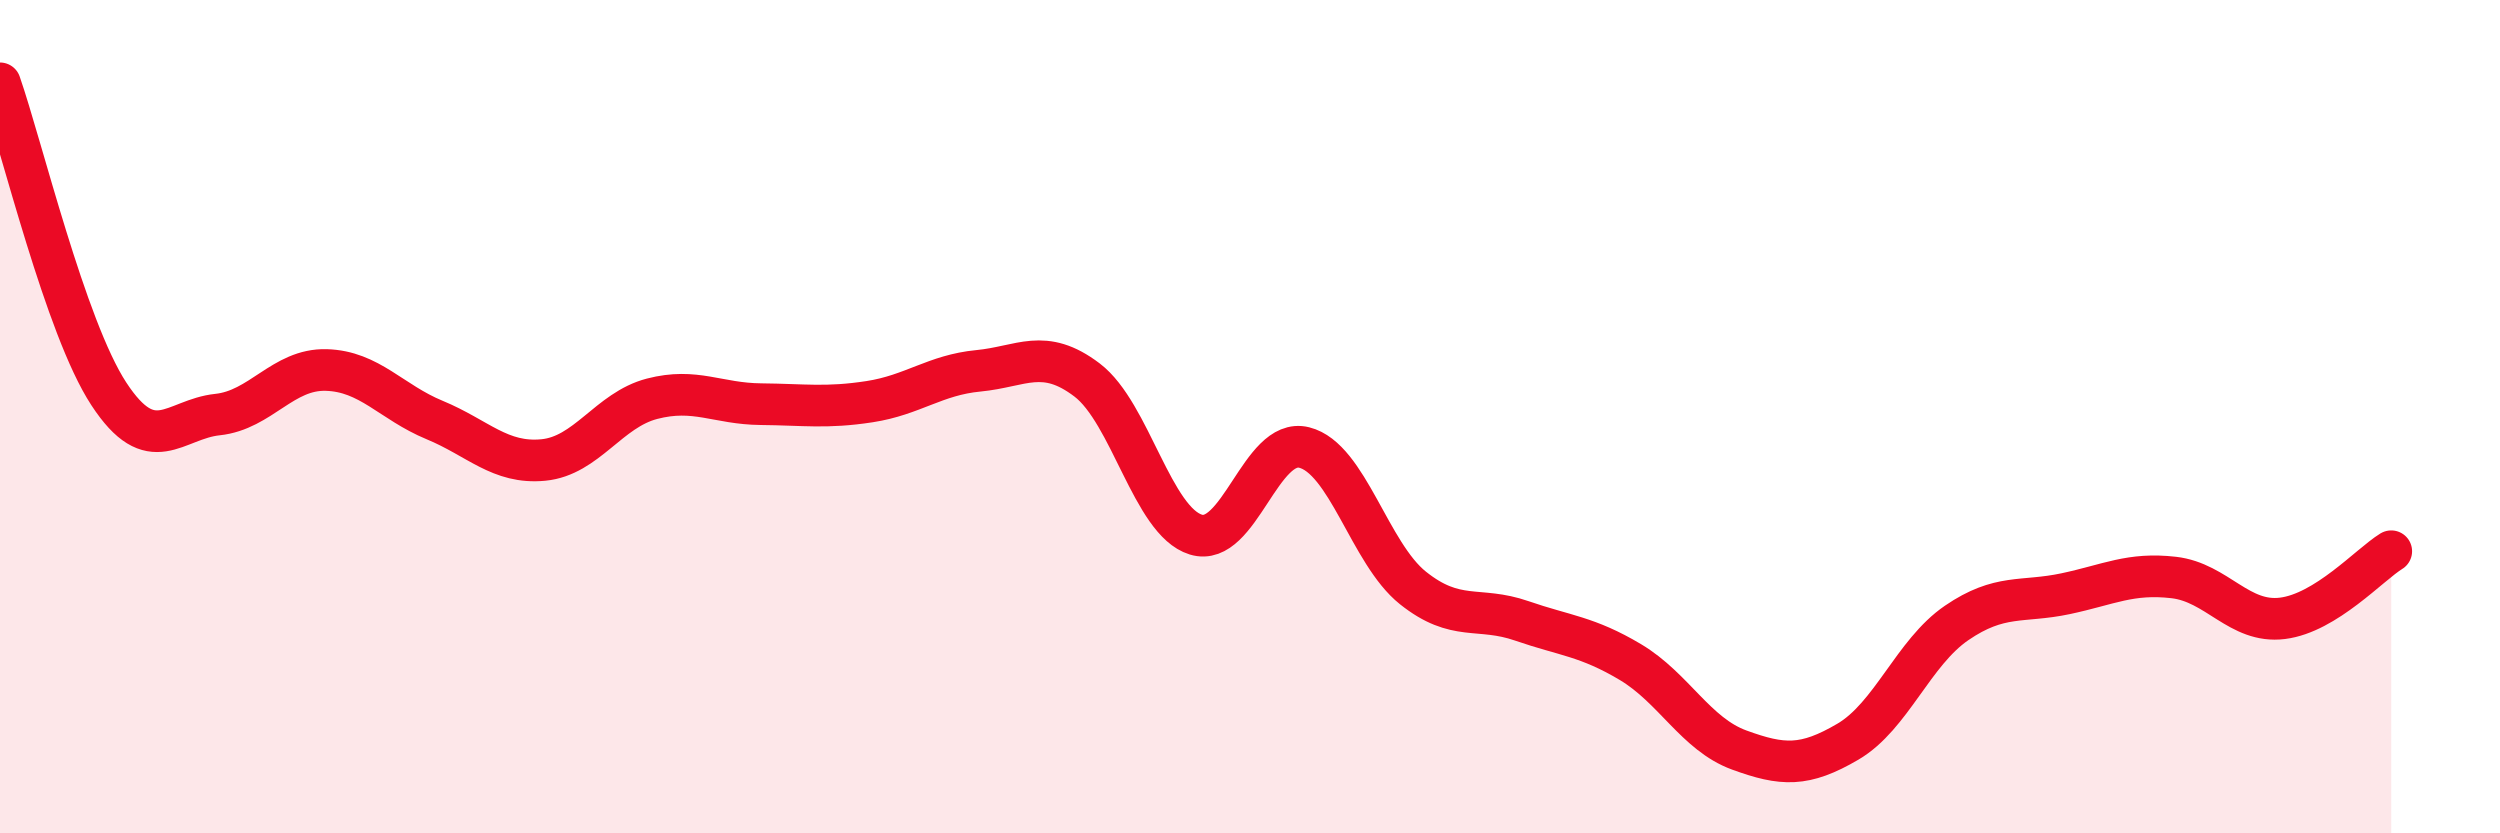
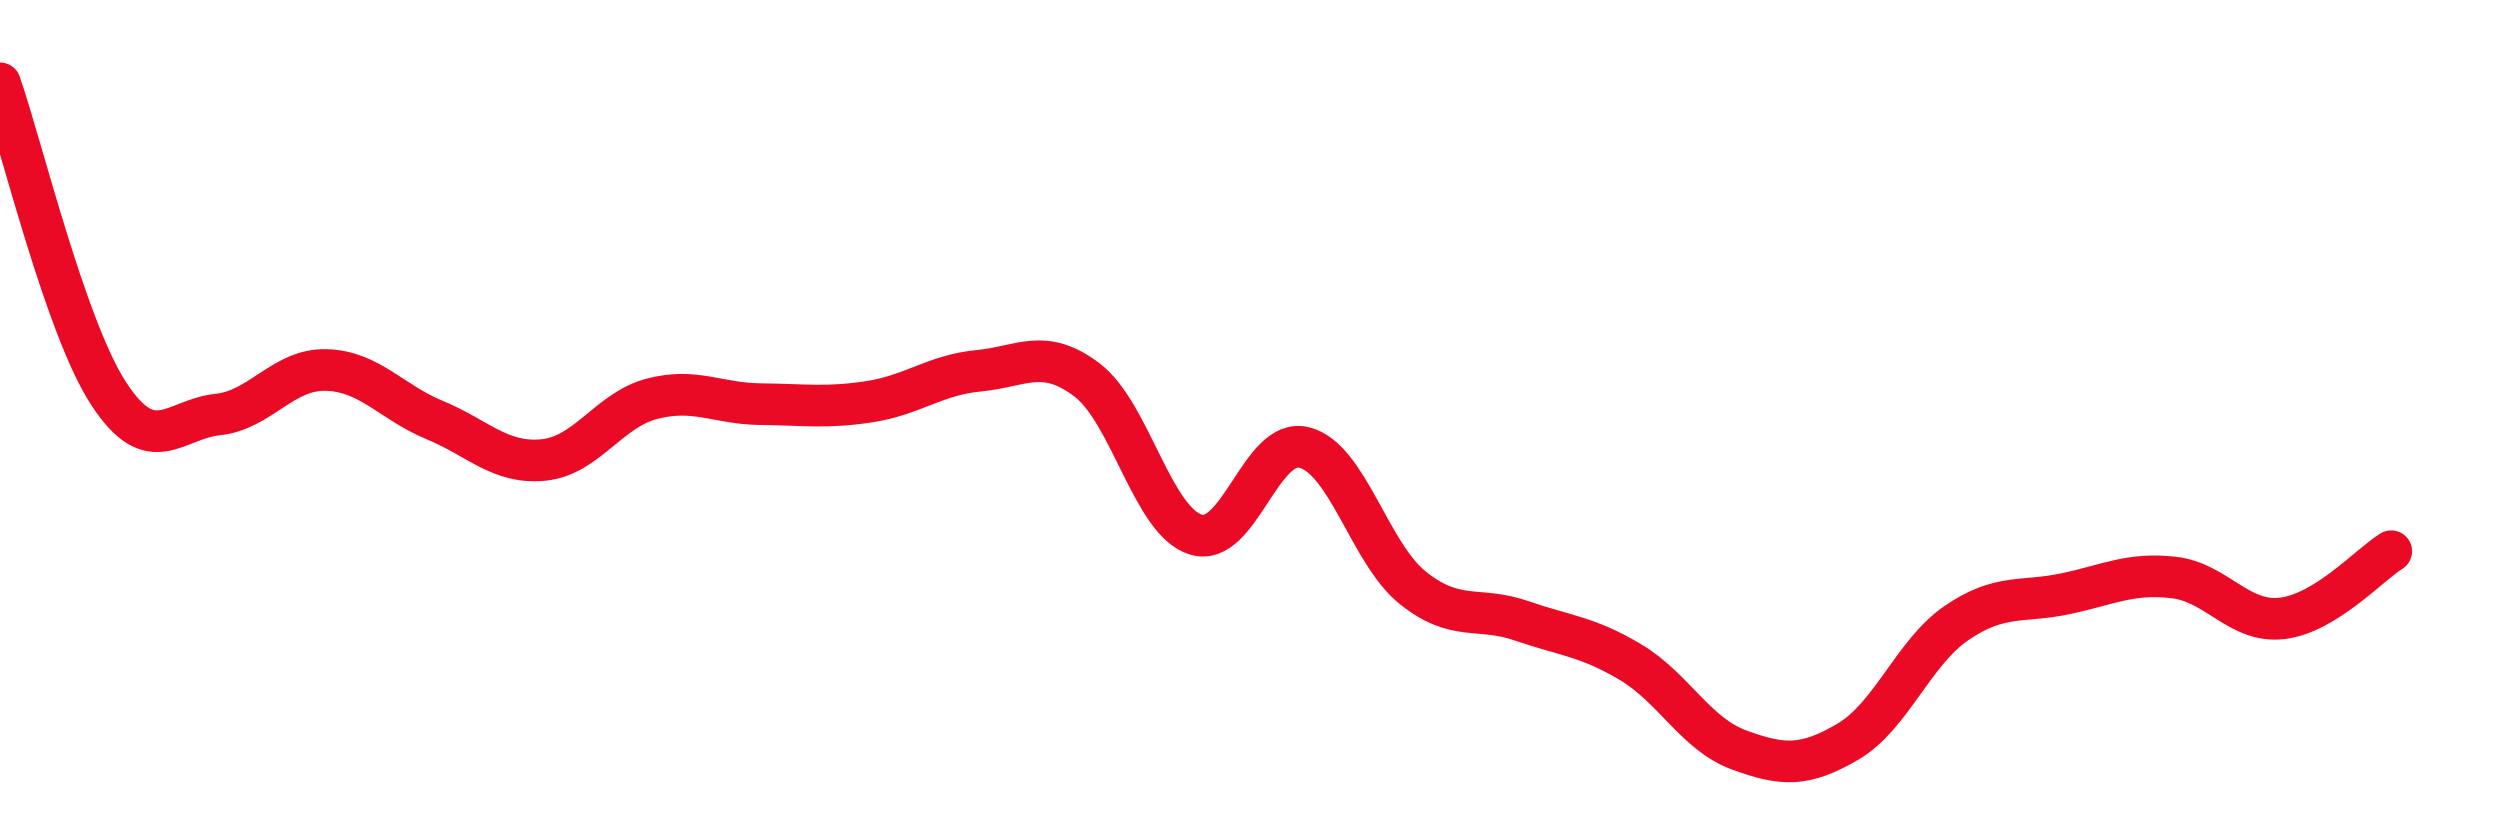
<svg xmlns="http://www.w3.org/2000/svg" width="60" height="20" viewBox="0 0 60 20">
-   <path d="M 0,2 C 0.52,3.49 1.57,7.86 2.61,9.45 C 3.65,11.04 4.18,10.06 5.22,9.95 C 6.26,9.84 6.79,8.85 7.83,8.88 C 8.87,8.91 9.39,9.65 10.43,10.08 C 11.47,10.51 12,11.14 13.04,11.04 C 14.08,10.94 14.61,9.84 15.65,9.57 C 16.69,9.3 17.22,9.69 18.26,9.7 C 19.3,9.71 19.83,9.8 20.87,9.64 C 21.91,9.48 22.44,9 23.48,8.9 C 24.52,8.8 25.05,8.33 26.09,9.12 C 27.13,9.91 27.66,12.51 28.7,12.83 C 29.74,13.15 30.26,10.48 31.3,10.74 C 32.34,11 32.87,13.28 33.91,14.11 C 34.95,14.94 35.48,14.54 36.52,14.9 C 37.56,15.26 38.09,15.27 39.13,15.89 C 40.17,16.51 40.7,17.62 41.74,18 C 42.78,18.38 43.31,18.41 44.35,17.8 C 45.39,17.19 45.92,15.66 46.96,14.95 C 48,14.24 48.53,14.47 49.57,14.25 C 50.61,14.03 51.13,13.74 52.17,13.86 C 53.21,13.98 53.74,14.97 54.78,14.84 C 55.82,14.71 56.87,13.55 57.39,13.23L57.39 20L0 20Z" fill="#EB0A25" opacity="0.1" stroke-linecap="round" stroke-linejoin="round" />
  <path d="M 0,2 C 0.52,3.49 1.57,7.86 2.61,9.45 C 3.65,11.04 4.18,10.06 5.22,9.95 C 6.26,9.84 6.79,8.85 7.83,8.88 C 8.87,8.91 9.39,9.65 10.43,10.08 C 11.47,10.51 12,11.14 13.04,11.04 C 14.08,10.94 14.61,9.84 15.65,9.57 C 16.69,9.3 17.22,9.69 18.26,9.7 C 19.3,9.71 19.83,9.8 20.87,9.64 C 21.91,9.48 22.44,9 23.48,8.9 C 24.52,8.8 25.05,8.33 26.09,9.12 C 27.13,9.91 27.66,12.51 28.7,12.83 C 29.74,13.15 30.26,10.48 31.3,10.74 C 32.34,11 32.87,13.28 33.91,14.11 C 34.95,14.94 35.48,14.54 36.52,14.9 C 37.56,15.26 38.09,15.27 39.13,15.89 C 40.17,16.51 40.7,17.62 41.74,18 C 42.78,18.38 43.31,18.41 44.35,17.8 C 45.39,17.19 45.92,15.66 46.96,14.95 C 48,14.24 48.53,14.47 49.57,14.25 C 50.61,14.03 51.13,13.74 52.17,13.86 C 53.21,13.98 53.74,14.97 54.78,14.84 C 55.82,14.71 56.87,13.55 57.39,13.23" stroke="#EB0A25" stroke-width="1" fill="none" stroke-linecap="round" stroke-linejoin="round" />
</svg>